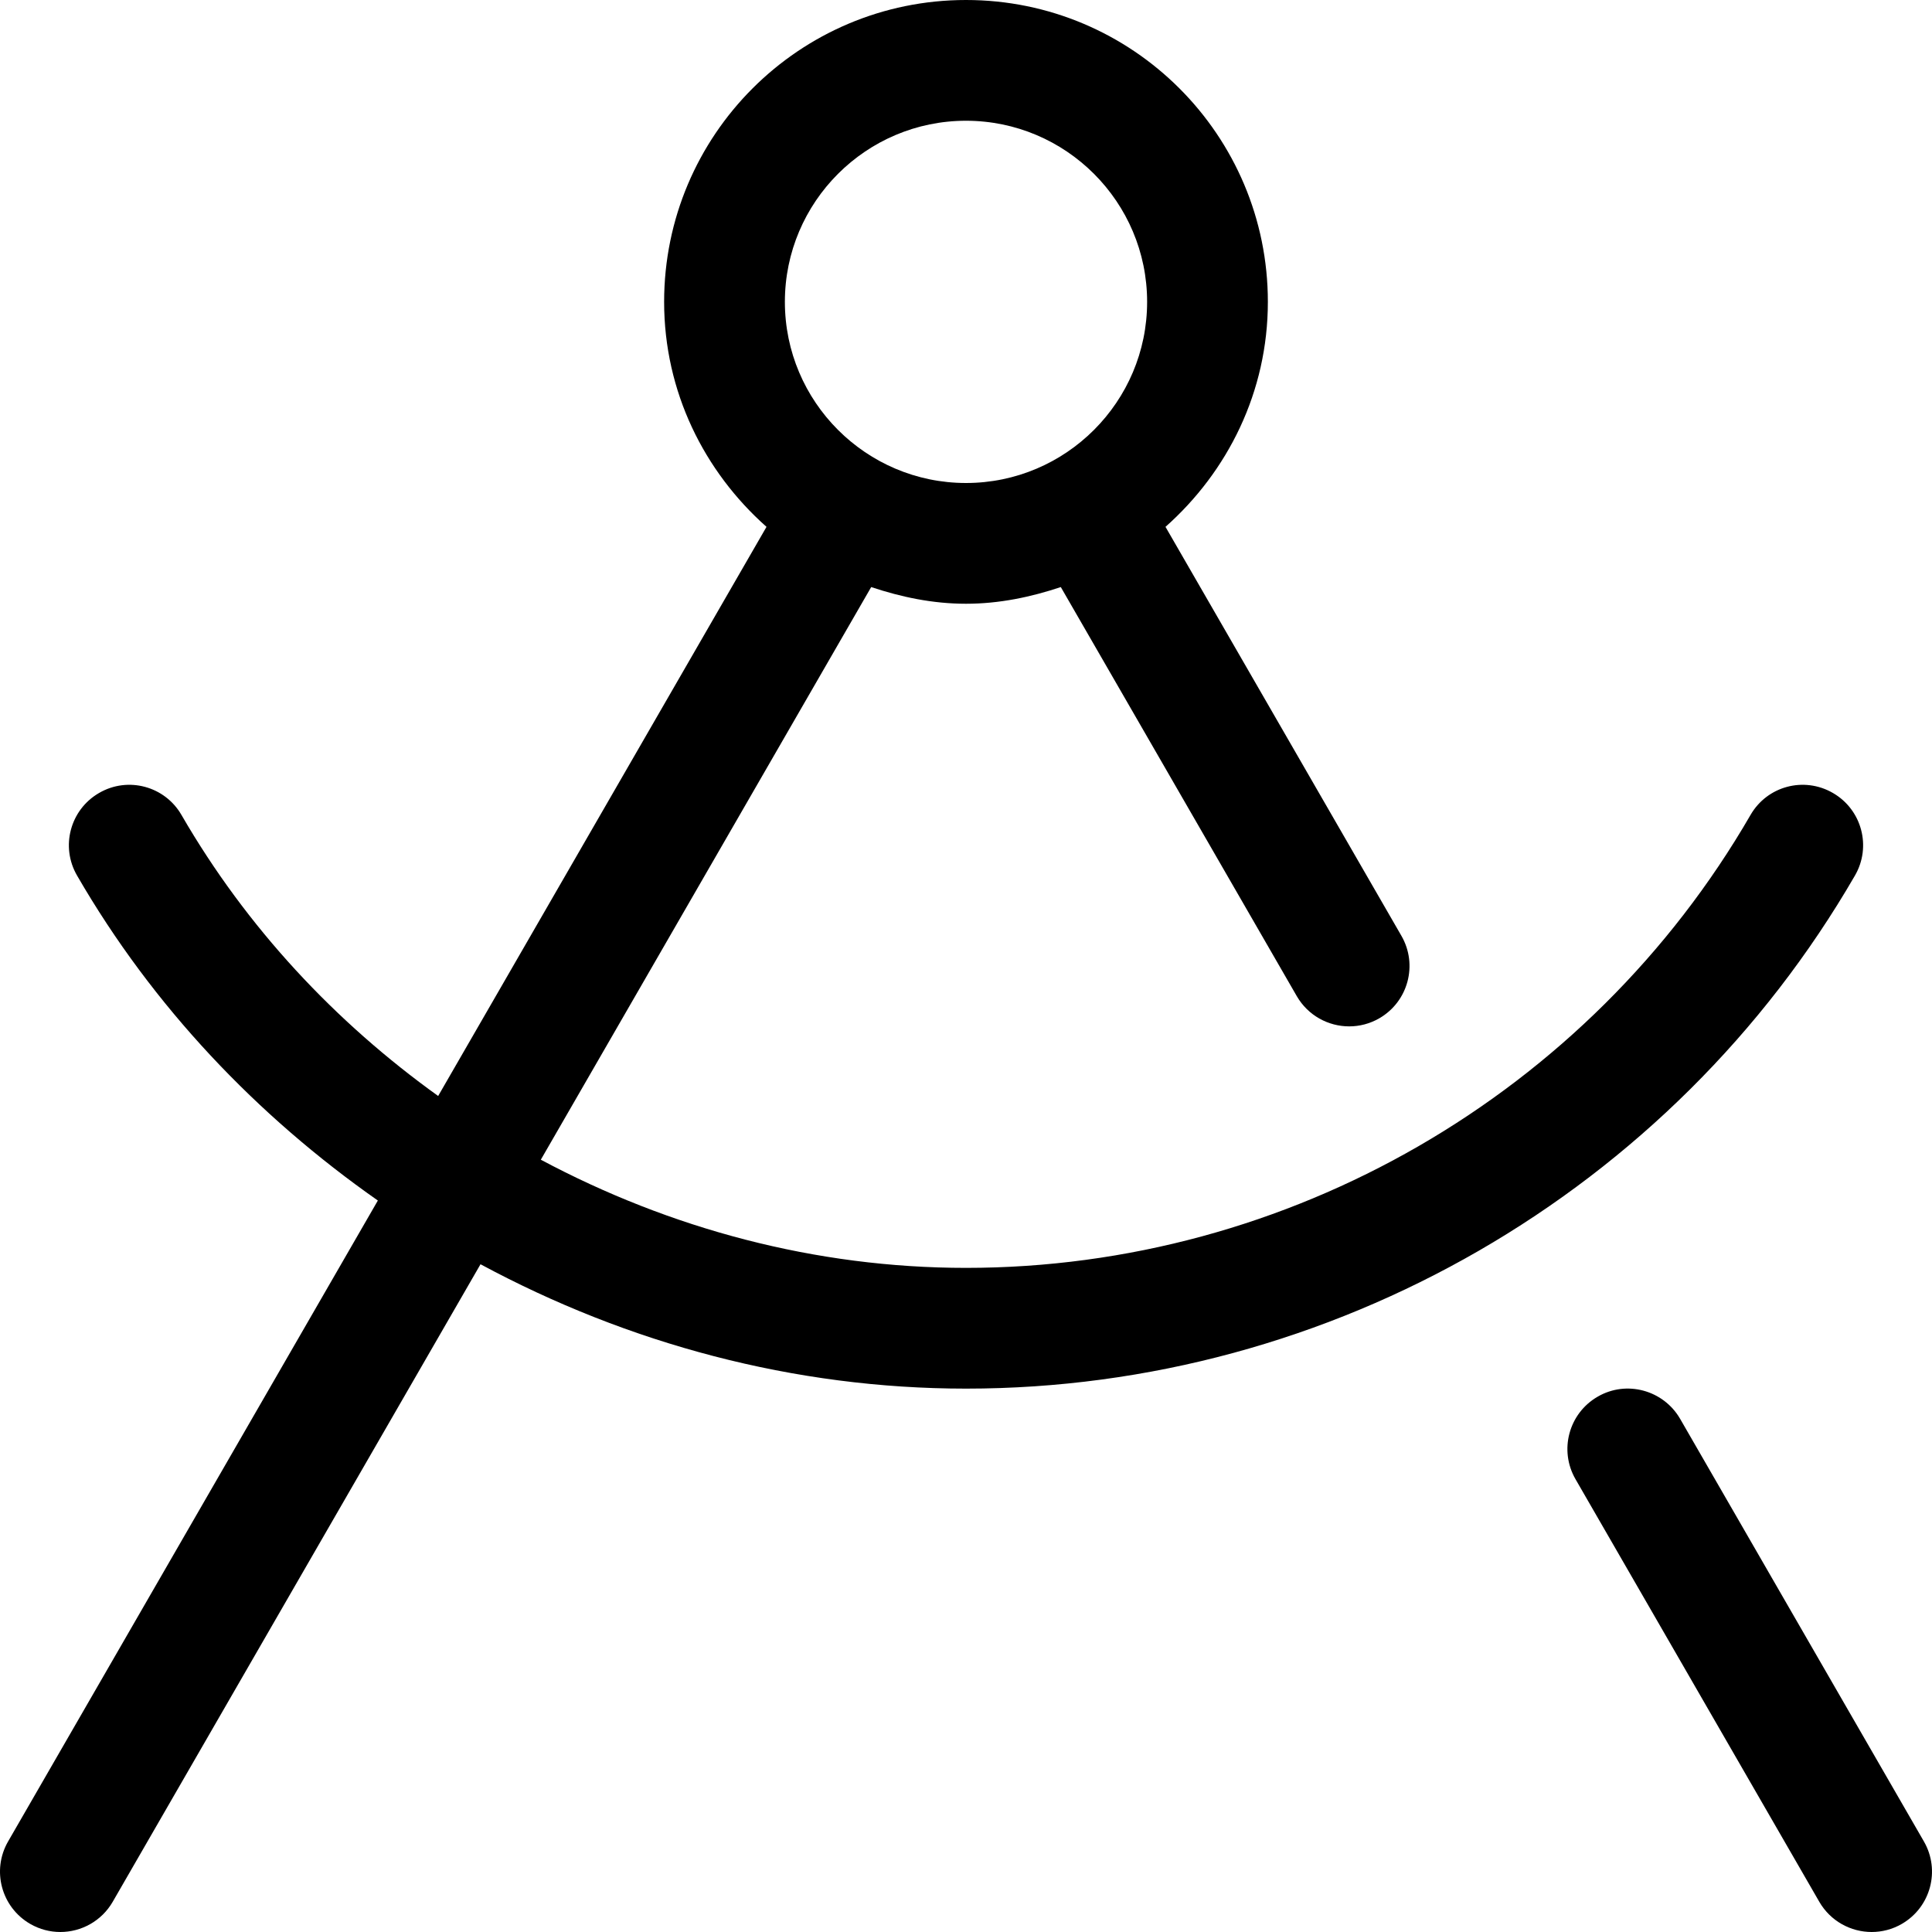
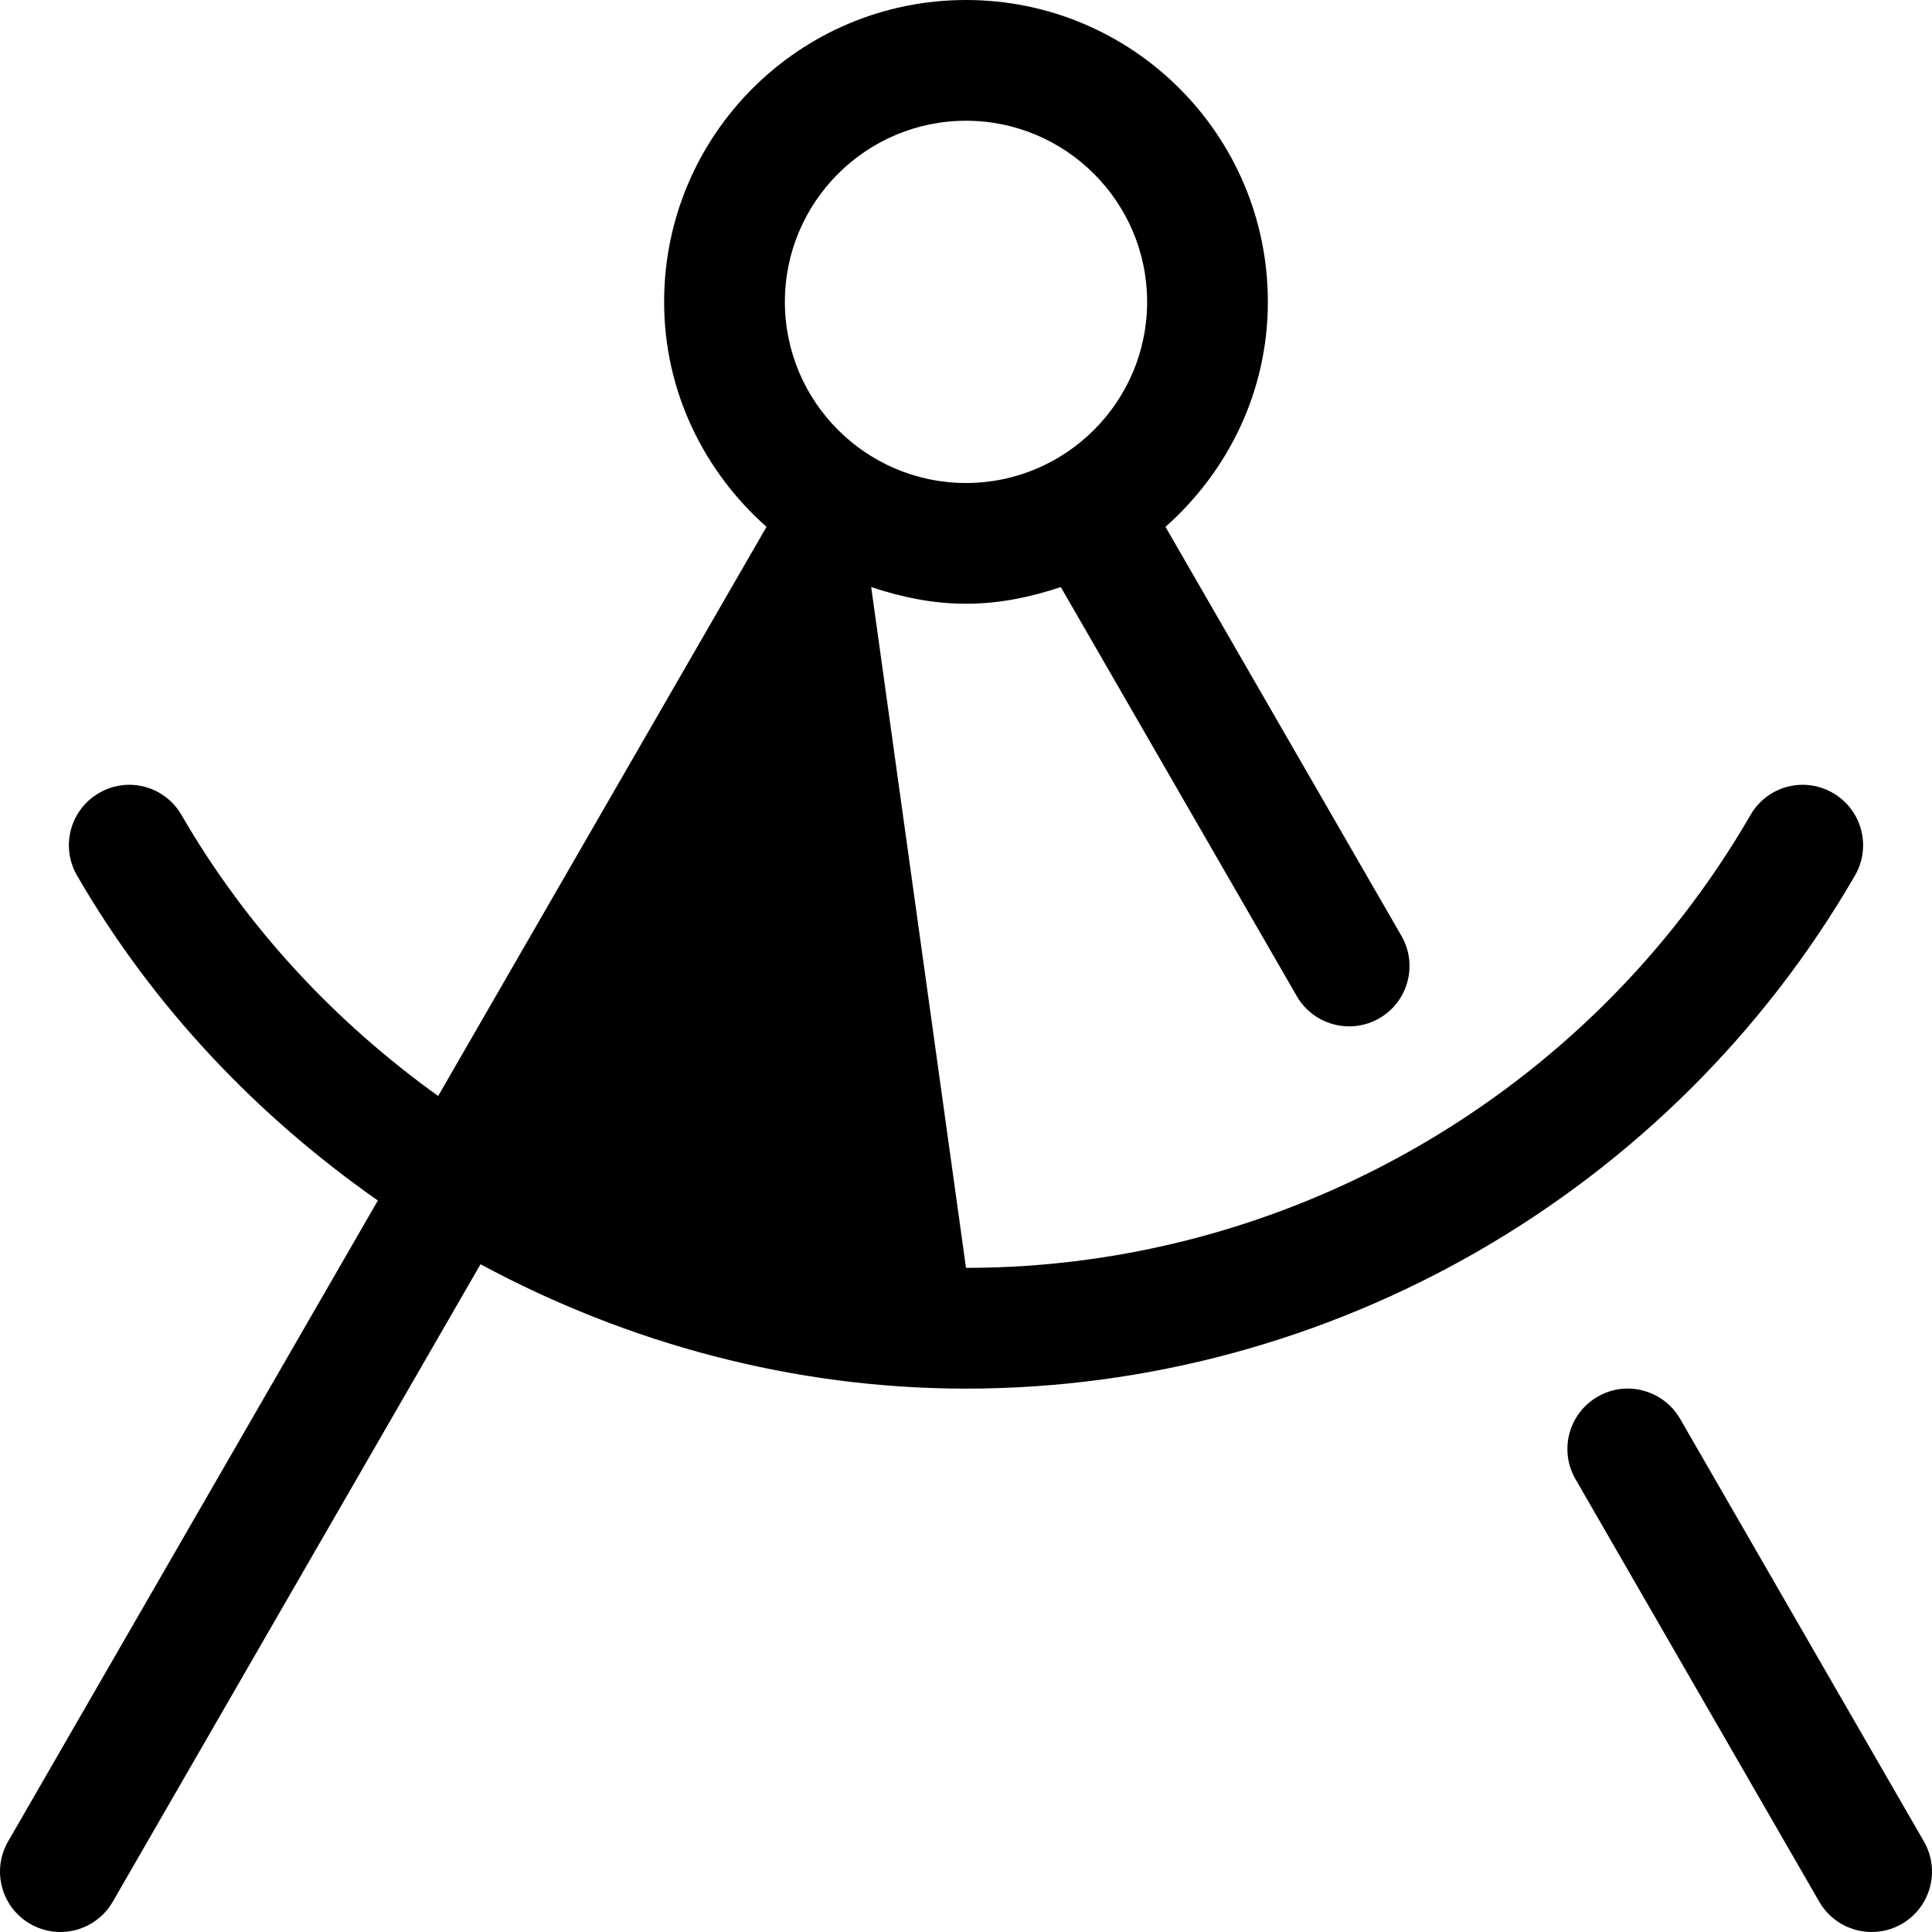
<svg xmlns="http://www.w3.org/2000/svg" viewBox="0 0 512 512">
-   <path d="M509.853 488L445.246 376C440.808 368.344 430.98 365.703 423.386 370.141C415.73 374.562 413.105 384.344 417.527 392L482.134 504C485.103 509.125 490.478 512 496.009 512C498.728 512 501.478 511.312 503.994 509.859C511.65 505.438 514.273 495.656 509.853 488ZM491.587 232.016C496.025 224.359 493.4 214.578 485.759 210.156C478.056 205.688 468.306 208.328 463.9 215.984C421.074 290.016 341.404 336 255.999 336C216.07 336 177.568 325.605 143.324 307.334L230.874 155.58C238.818 158.225 247.165 160 255.999 160S273.181 158.225 281.126 155.58L343.669 264C346.638 269.125 352.013 272 357.544 272C360.263 272 363.013 271.312 365.529 269.859C373.185 265.438 375.81 255.656 371.388 248L308.867 139.621C325.382 124.965 335.997 103.816 335.997 80C335.997 35.816 300.183 0 255.999 0C211.818 0 176.001 35.816 176.001 80C176.001 103.816 186.617 124.965 203.132 139.621L116.117 290.447C88.871 270.885 65.386 245.867 48.099 215.984C43.693 208.328 33.896 205.688 26.242 210.156C18.601 214.578 15.976 224.359 20.414 232.016C40.544 266.82 68.138 295.74 100.134 318.152L2.148 488C-2.274 495.656 0.351 505.438 8.007 509.859C10.539 511.312 13.273 512 15.992 512C21.523 512 26.898 509.125 29.867 504L127.341 335.039C166.382 356.064 210.374 368 255.999 368C352.794 368 443.074 315.891 491.587 232.016ZM255.999 32C282.466 32 303.999 53.533 303.999 80S282.466 128 255.999 128C229.535 128 208.001 106.467 208.001 80S229.535 32 255.999 32Z" />
+   <path d="M509.853 488L445.246 376C440.808 368.344 430.98 365.703 423.386 370.141C415.73 374.562 413.105 384.344 417.527 392L482.134 504C485.103 509.125 490.478 512 496.009 512C498.728 512 501.478 511.312 503.994 509.859C511.65 505.438 514.273 495.656 509.853 488ZM491.587 232.016C496.025 224.359 493.4 214.578 485.759 210.156C478.056 205.688 468.306 208.328 463.9 215.984C421.074 290.016 341.404 336 255.999 336L230.874 155.58C238.818 158.225 247.165 160 255.999 160S273.181 158.225 281.126 155.58L343.669 264C346.638 269.125 352.013 272 357.544 272C360.263 272 363.013 271.312 365.529 269.859C373.185 265.438 375.81 255.656 371.388 248L308.867 139.621C325.382 124.965 335.997 103.816 335.997 80C335.997 35.816 300.183 0 255.999 0C211.818 0 176.001 35.816 176.001 80C176.001 103.816 186.617 124.965 203.132 139.621L116.117 290.447C88.871 270.885 65.386 245.867 48.099 215.984C43.693 208.328 33.896 205.688 26.242 210.156C18.601 214.578 15.976 224.359 20.414 232.016C40.544 266.82 68.138 295.74 100.134 318.152L2.148 488C-2.274 495.656 0.351 505.438 8.007 509.859C10.539 511.312 13.273 512 15.992 512C21.523 512 26.898 509.125 29.867 504L127.341 335.039C166.382 356.064 210.374 368 255.999 368C352.794 368 443.074 315.891 491.587 232.016ZM255.999 32C282.466 32 303.999 53.533 303.999 80S282.466 128 255.999 128C229.535 128 208.001 106.467 208.001 80S229.535 32 255.999 32Z" />
</svg>